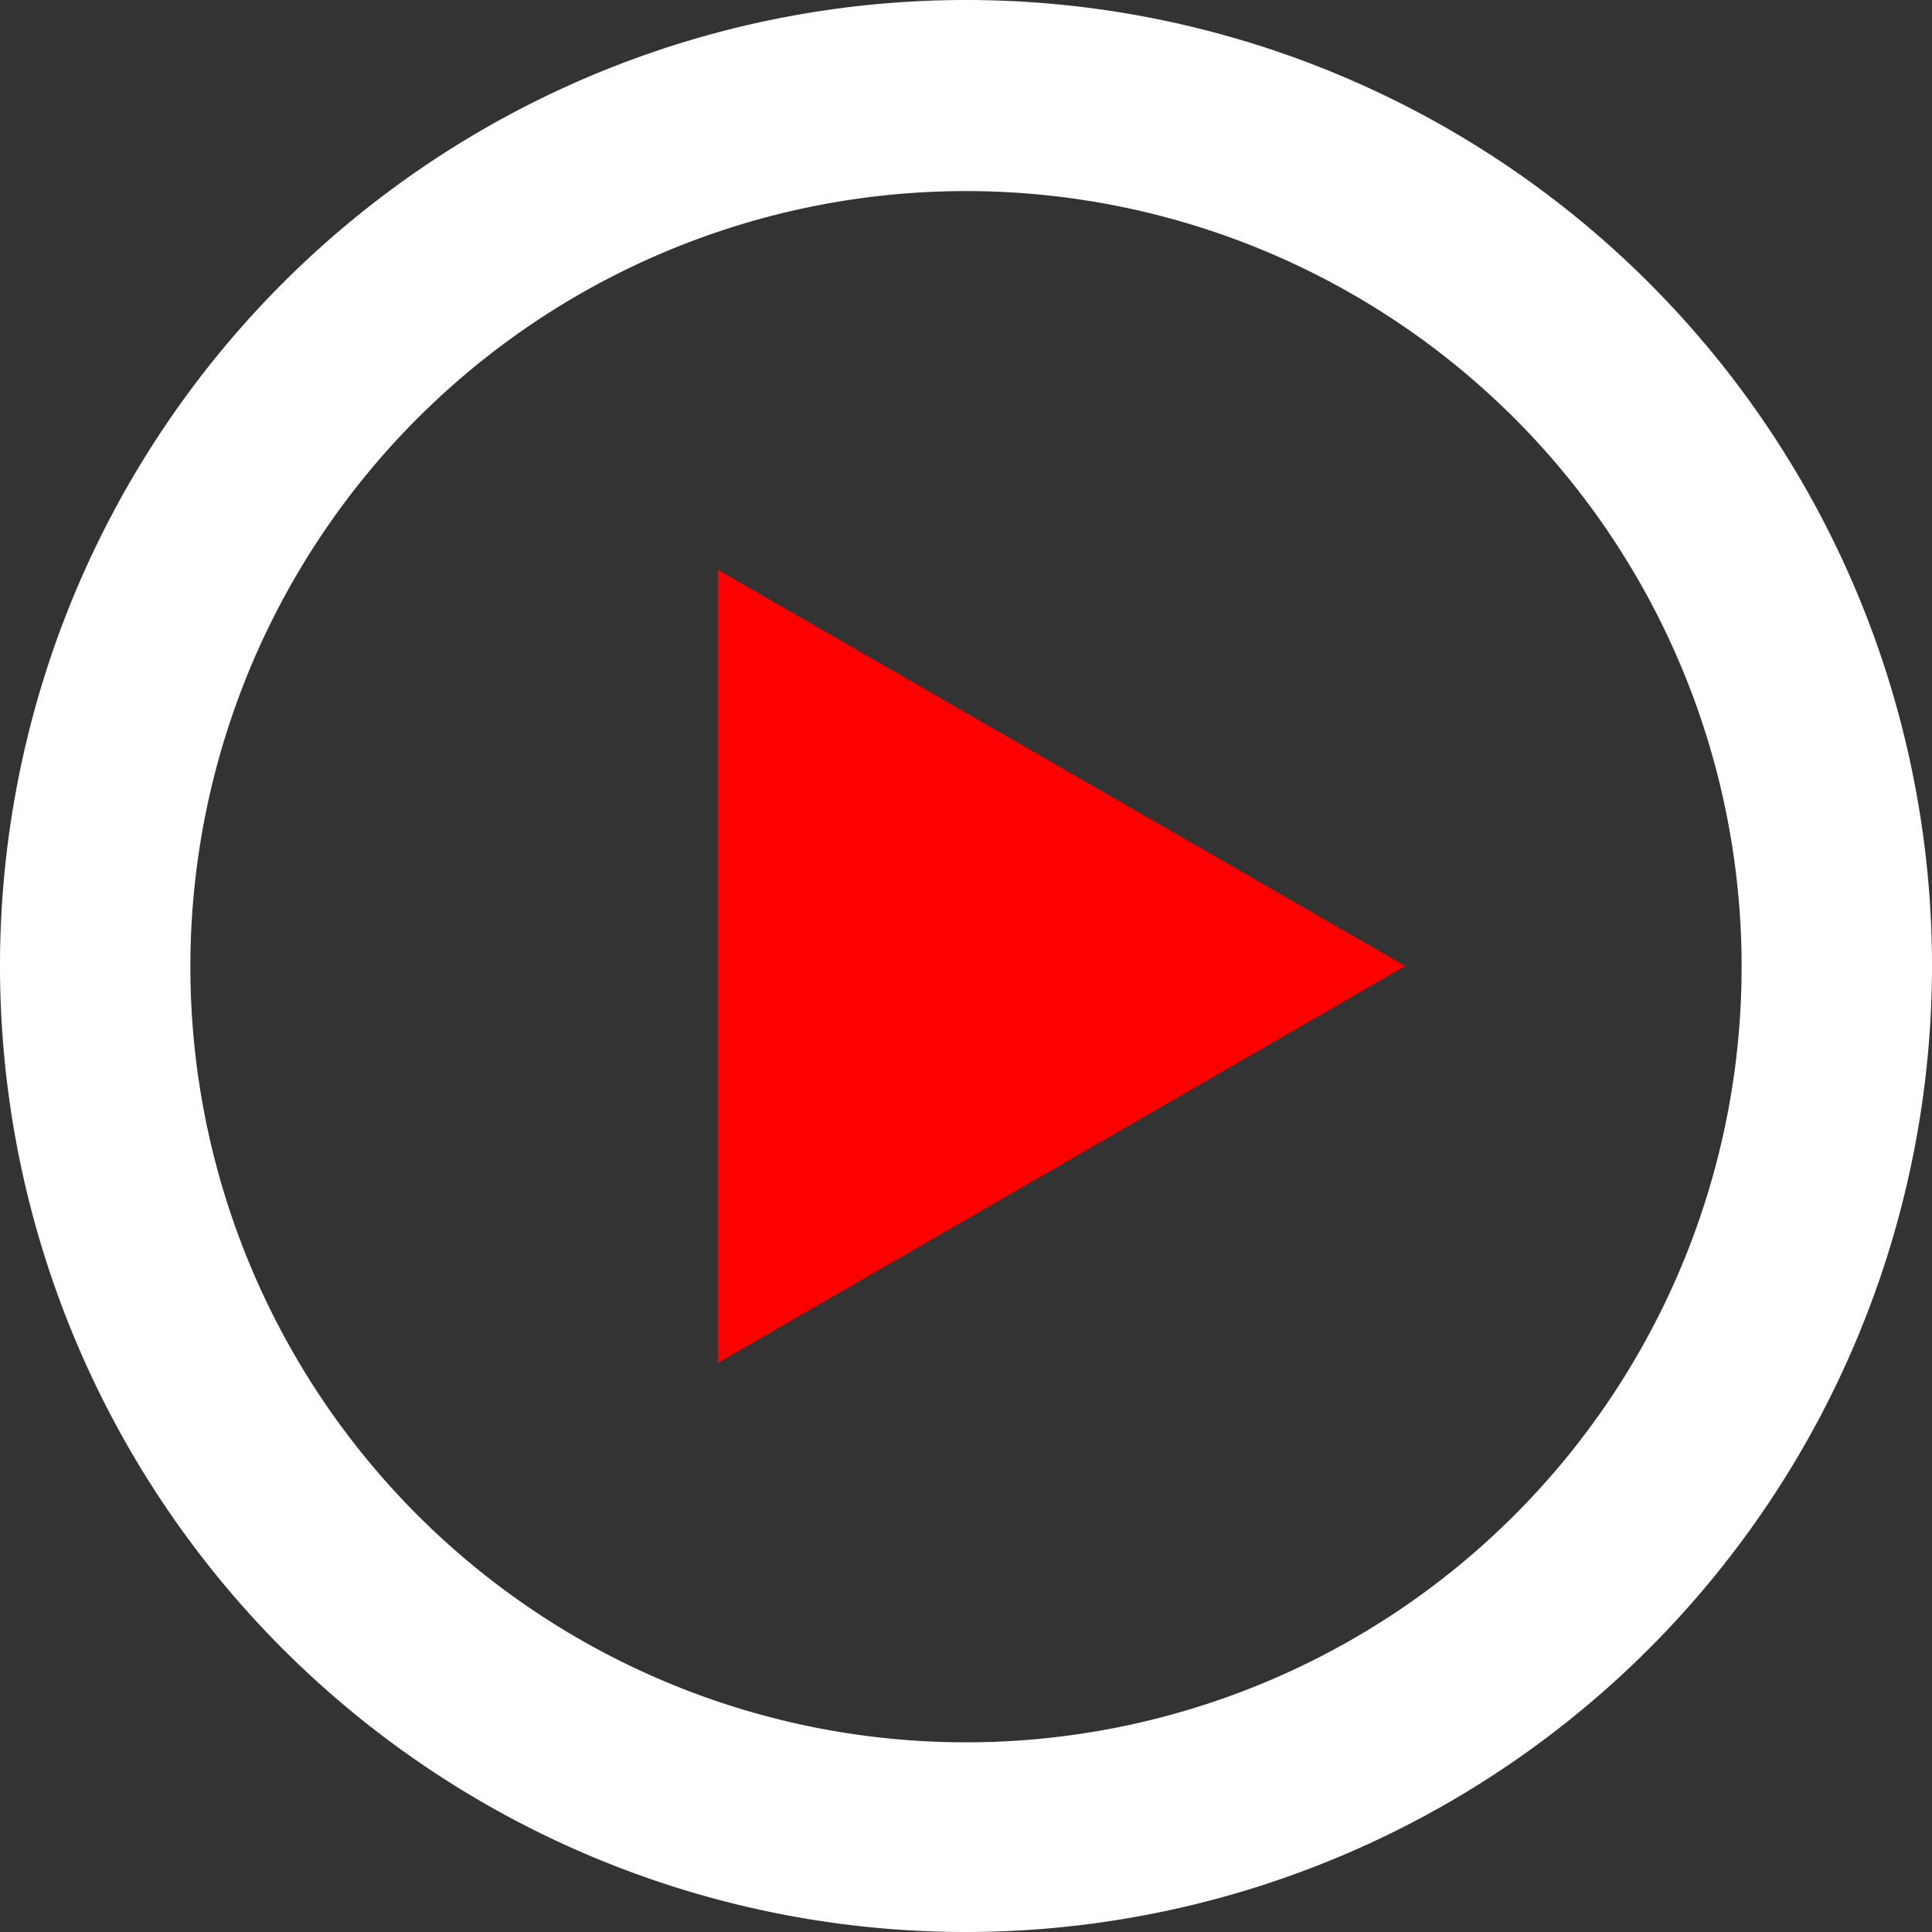
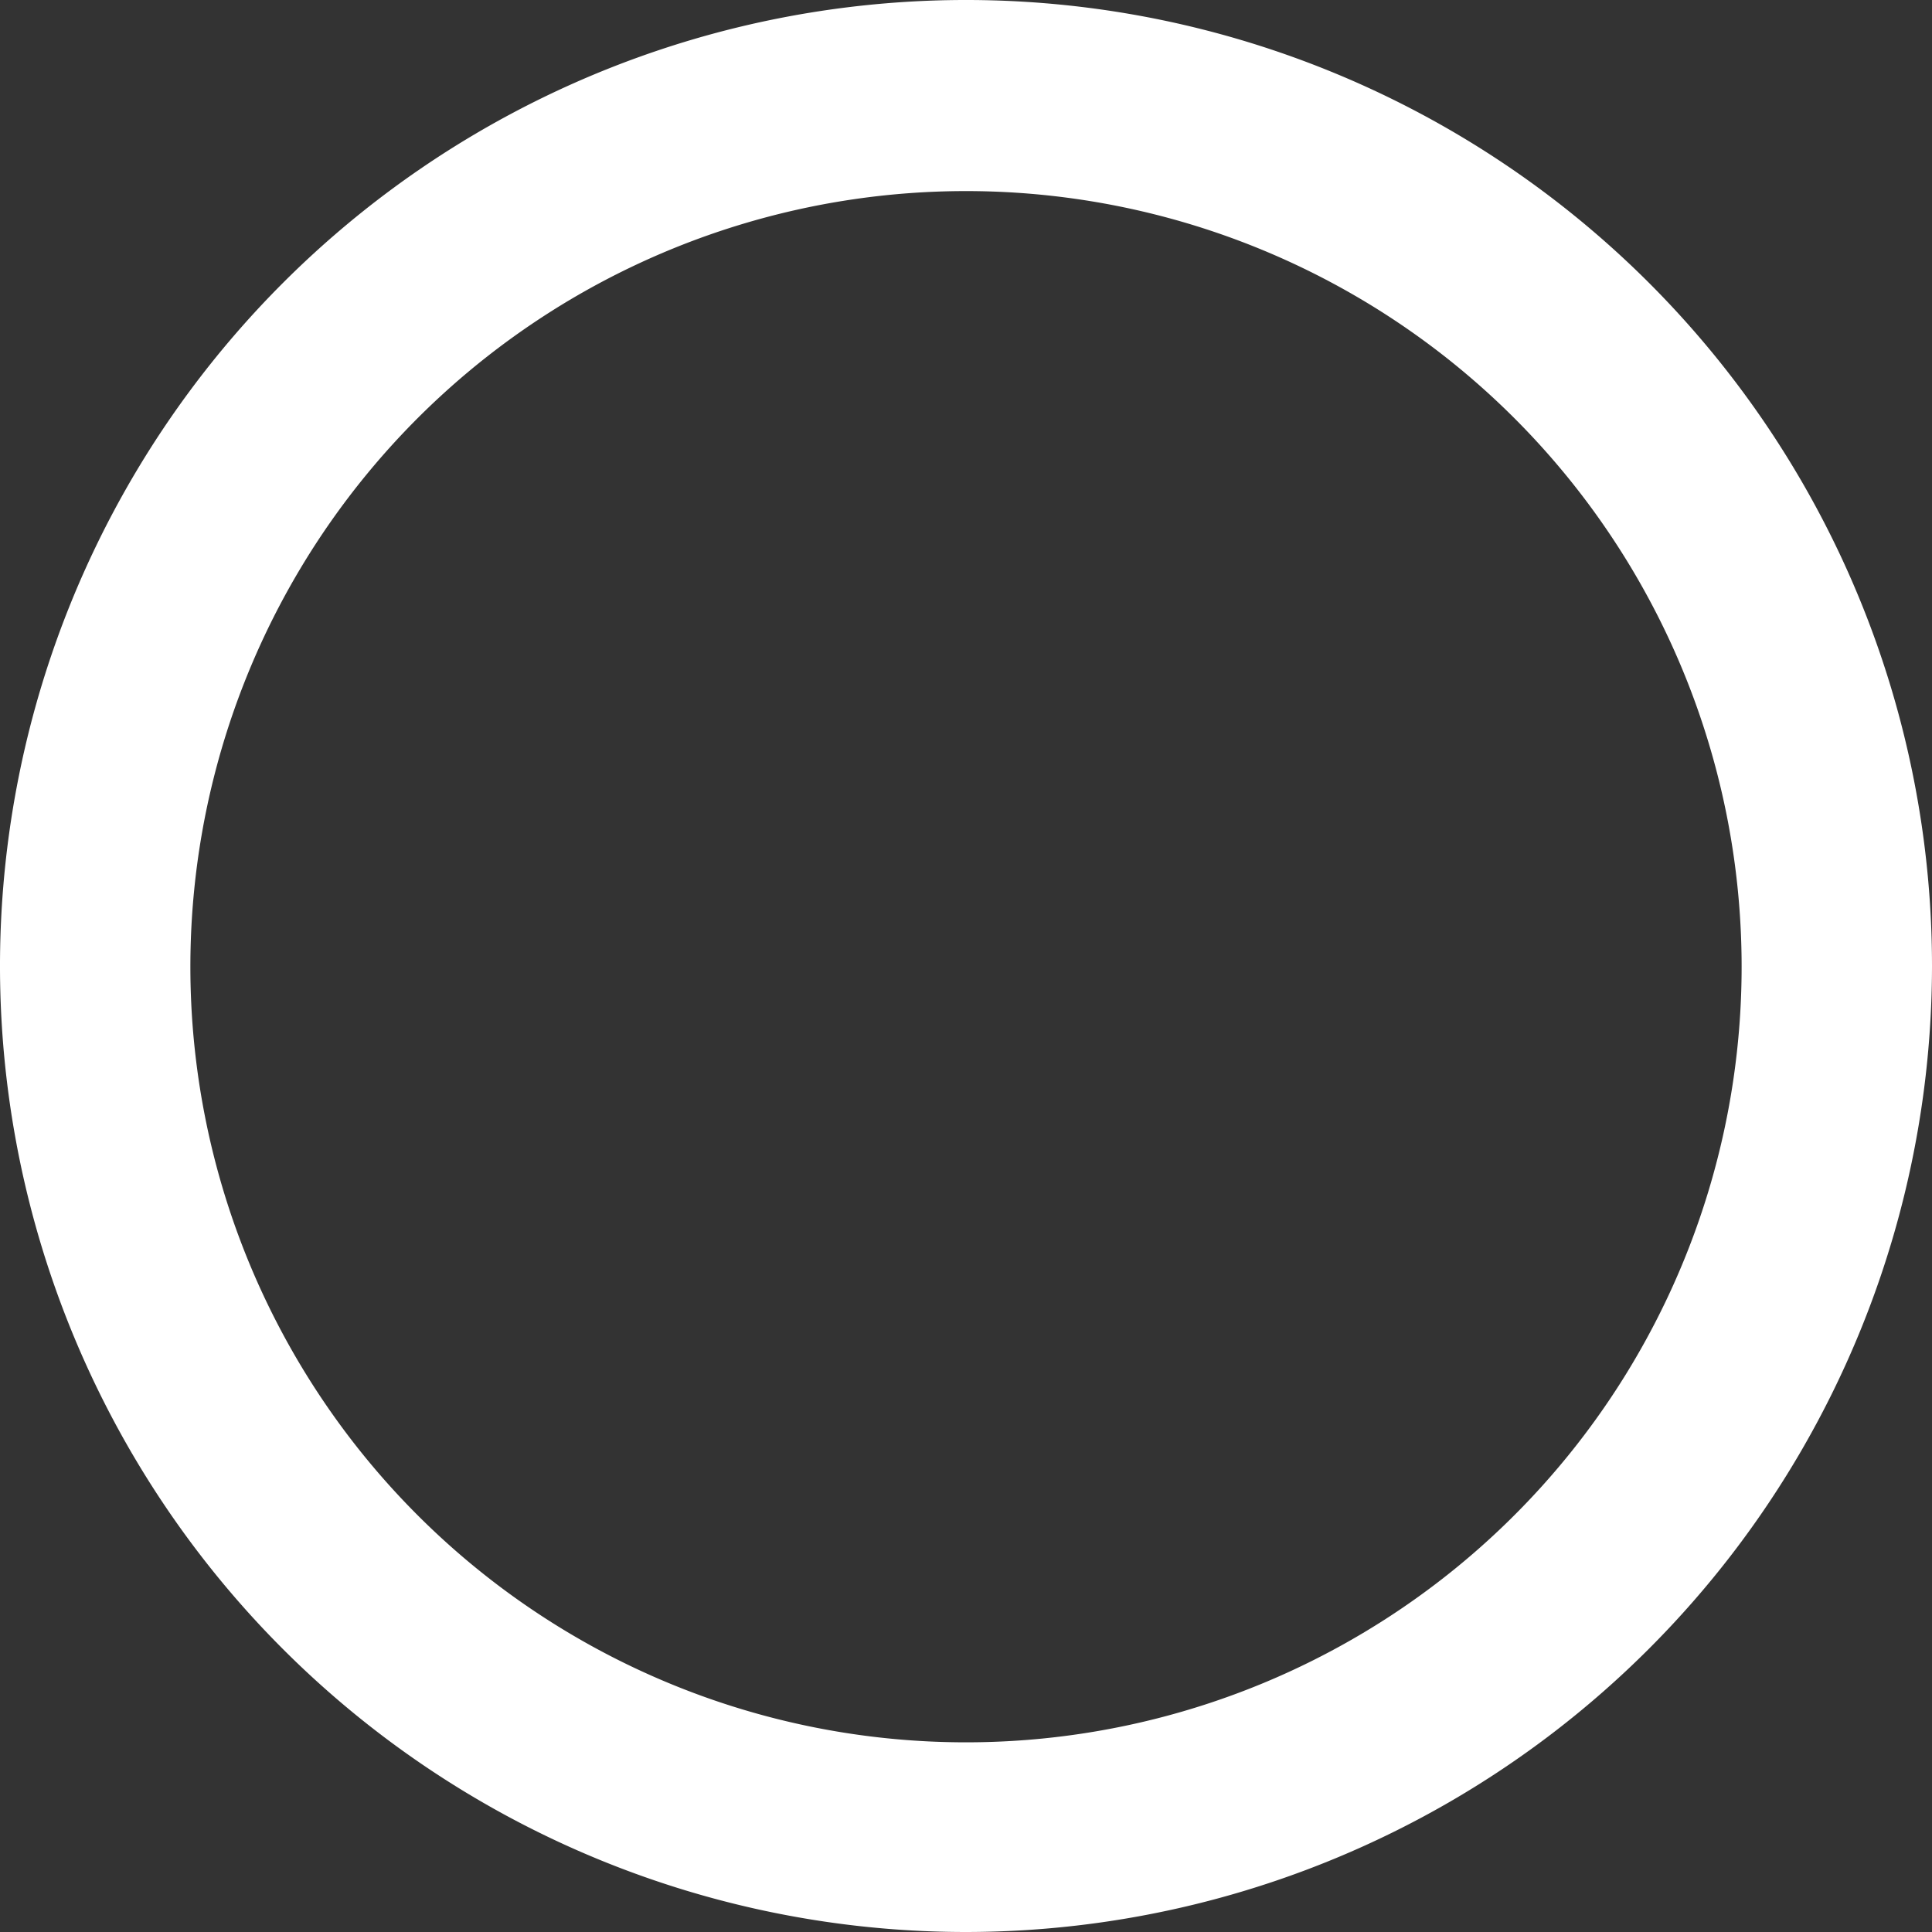
<svg xmlns="http://www.w3.org/2000/svg" viewBox="0 0 27.4 27.4">
  <rect x="0" y="0" width="27.4" height="27.4" fill="#333333" stroke="none" />
  <defs>
    <style>.cls-1{fill:#fff;}.cls-2{fill:red;}</style>
  </defs>
  <g id="レイヤー_2" data-name="レイヤー 2">
    <g id="top">
      <path class="cls-1" d="M13.7,27.4A13.7,13.7,0,1,1,27.4,13.7,13.71,13.71,0,0,1,13.7,27.4Zm0-24.69a11,11,0,1,0,11,11A11,11,0,0,0,13.7,2.71Z" />
-       <polygon class="cls-2" points="19.93 13.7 10.18 8.08 10.18 19.33 19.93 13.7" />
    </g>
  </g>
</svg>